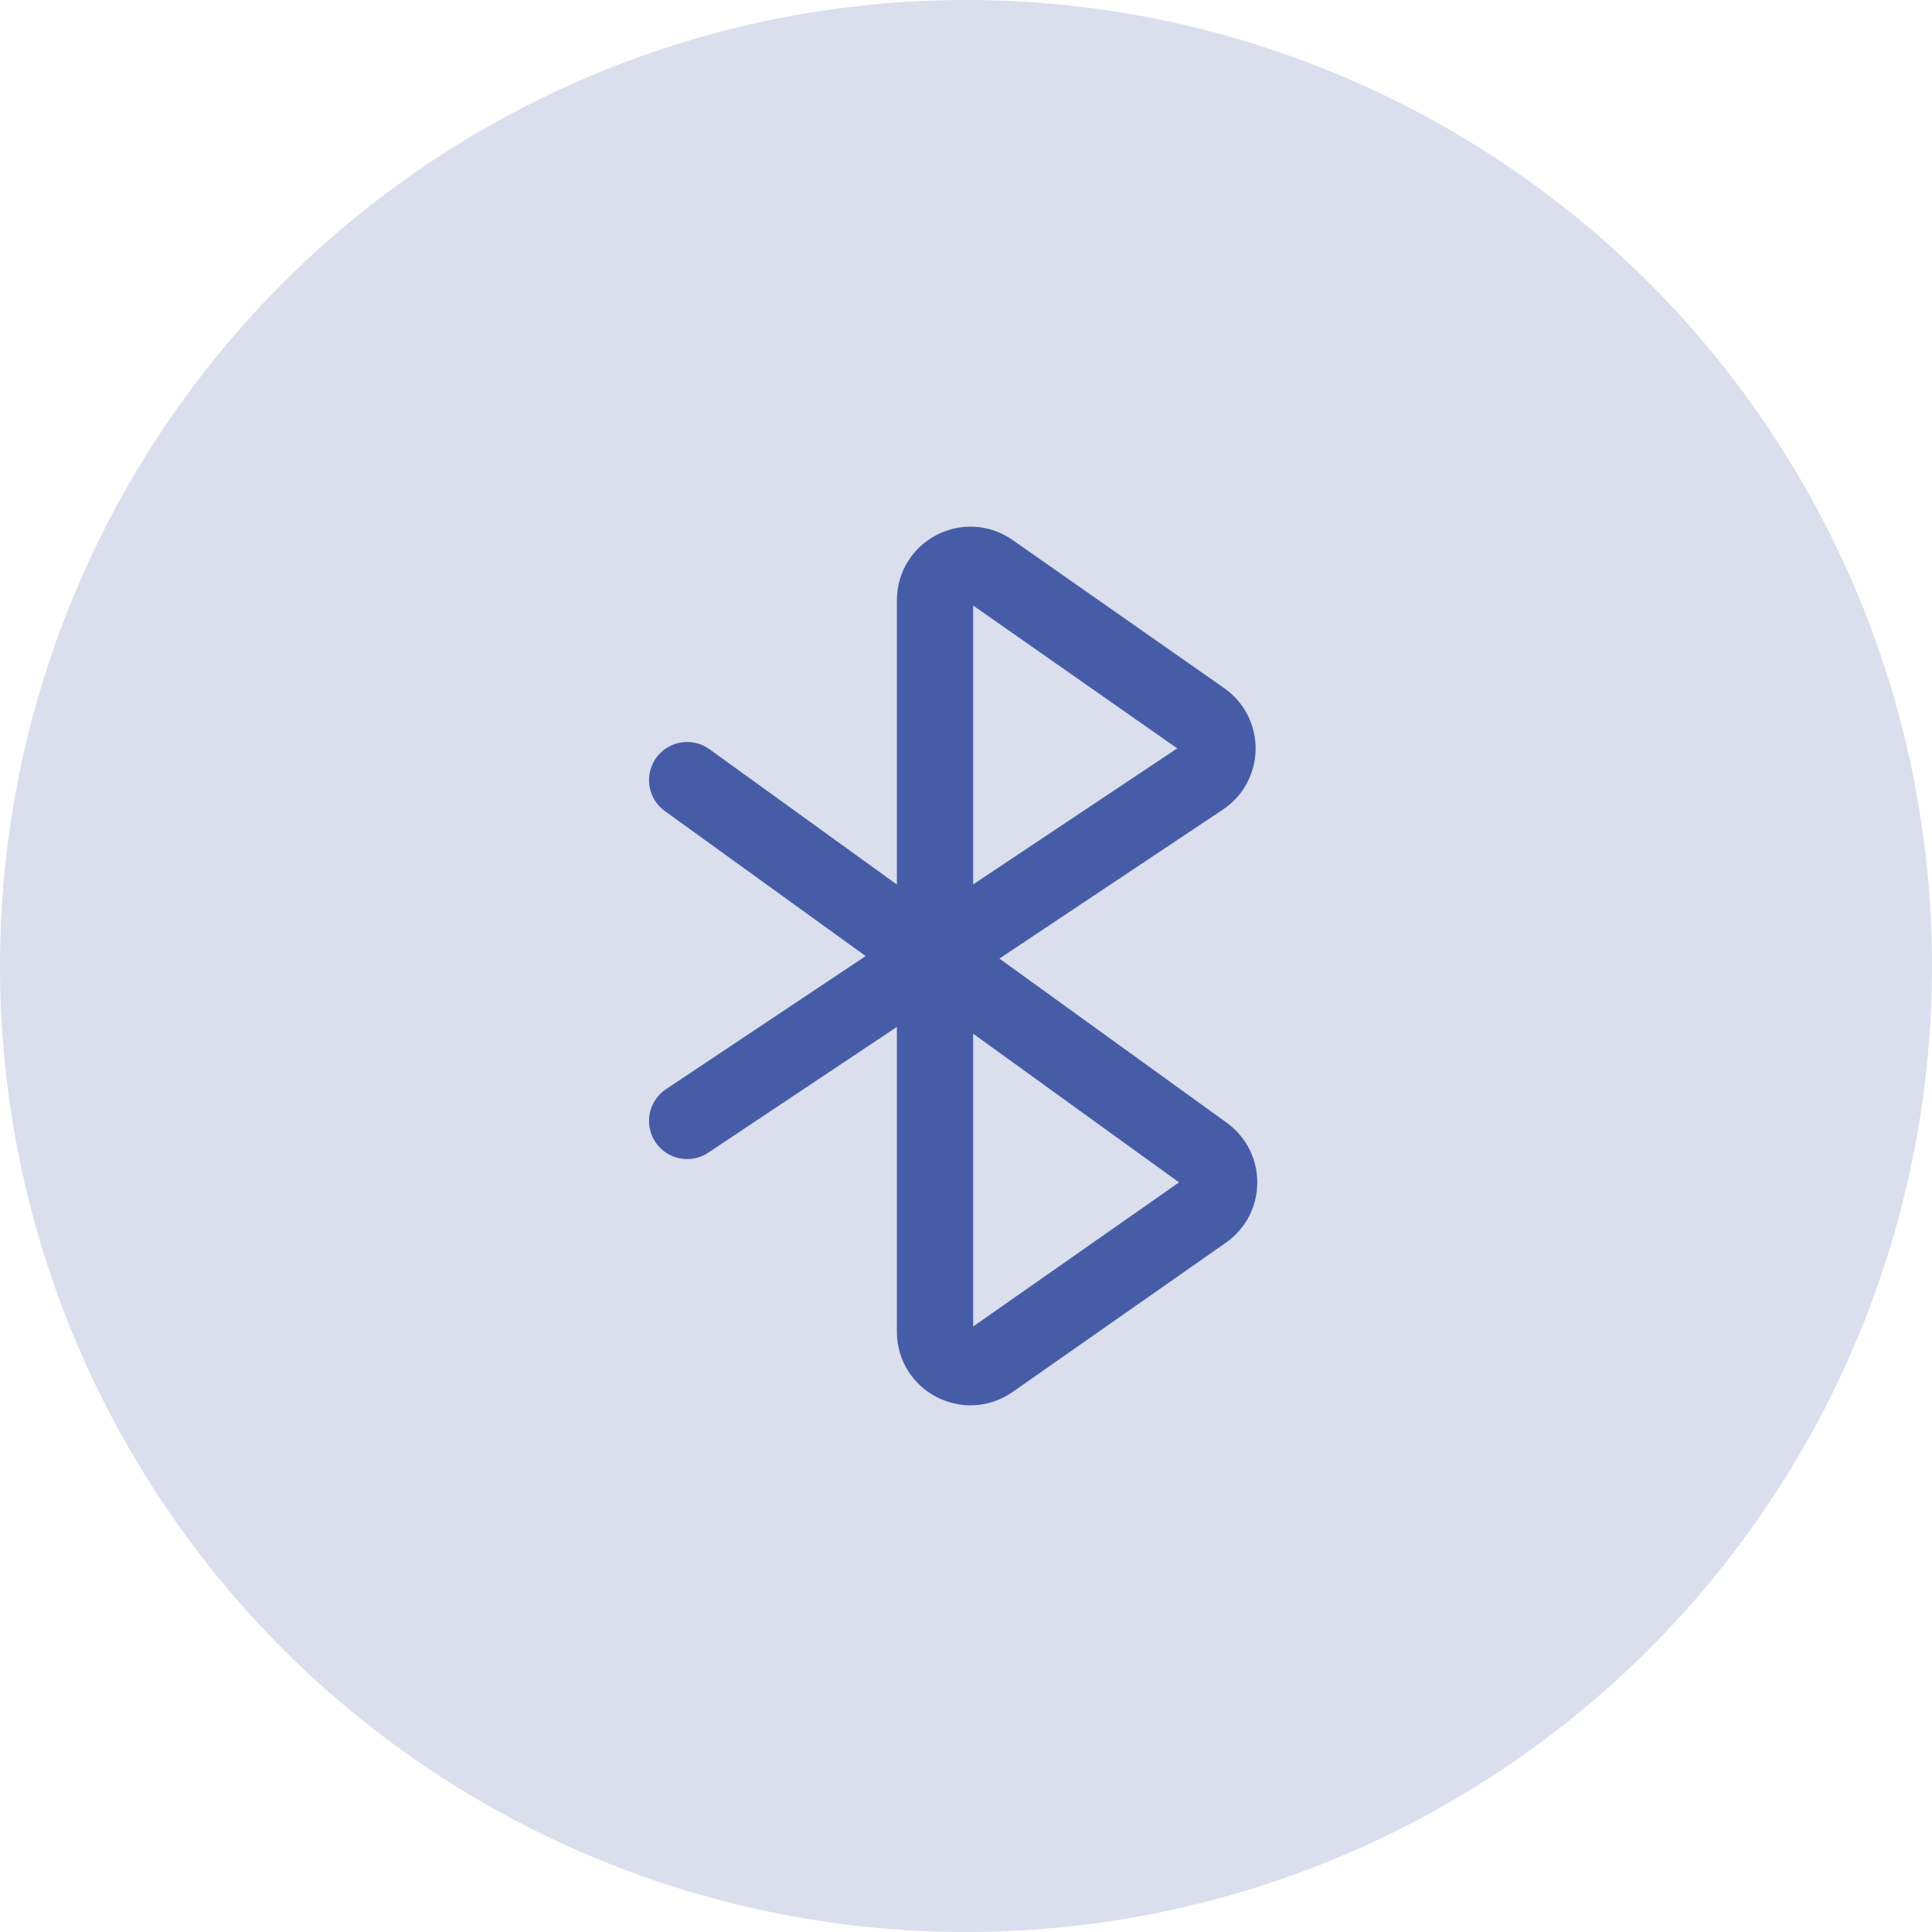
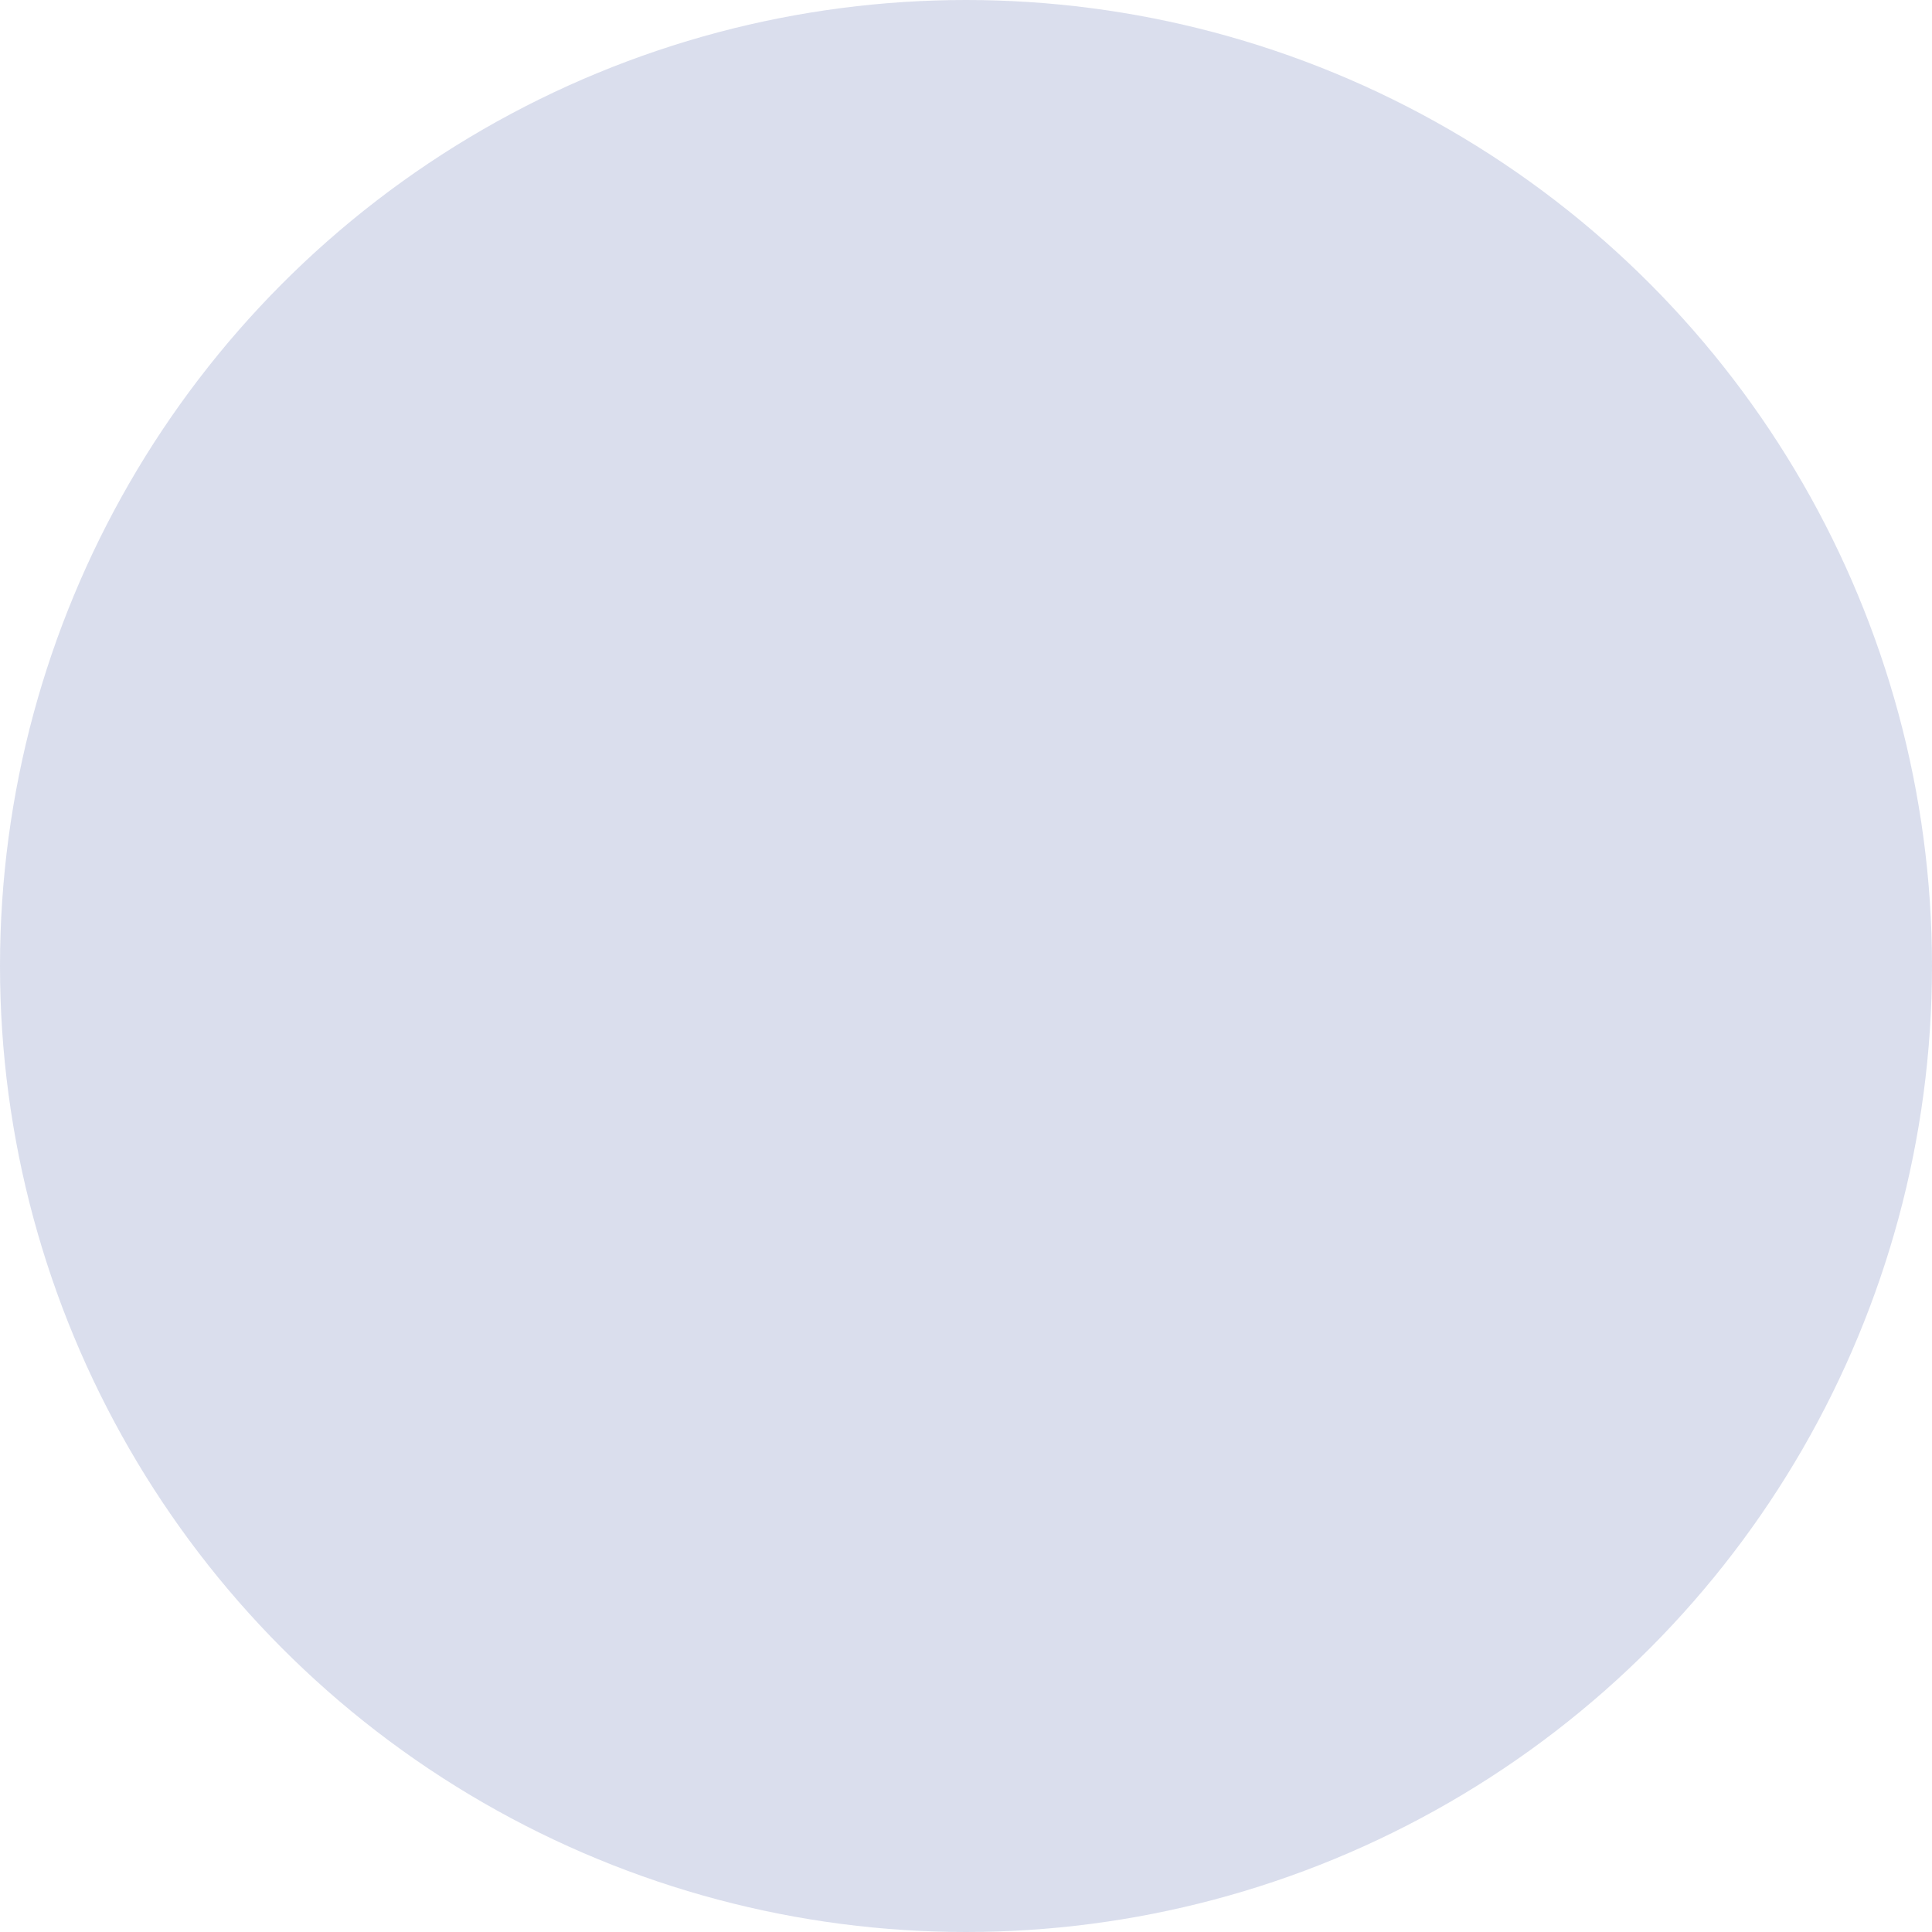
<svg xmlns="http://www.w3.org/2000/svg" width="76" height="76" viewBox="0 0 76 76" fill="none">
  <circle opacity="0.2" cx="38" cy="38" r="38" fill="#465CA7" />
-   <path d="M27.031 30.688L47.381 45.384C48.158 45.945 48.149 47.105 47.364 47.655L38.973 53.528C38.05 54.175 36.781 53.514 36.781 52.387V23.613C36.781 22.486 38.05 21.825 38.973 22.472L47.299 28.3C48.102 28.862 48.088 30.056 47.272 30.6L27.031 44.094" stroke="#465CA7" stroke-width="3" stroke-linecap="round" />
</svg>